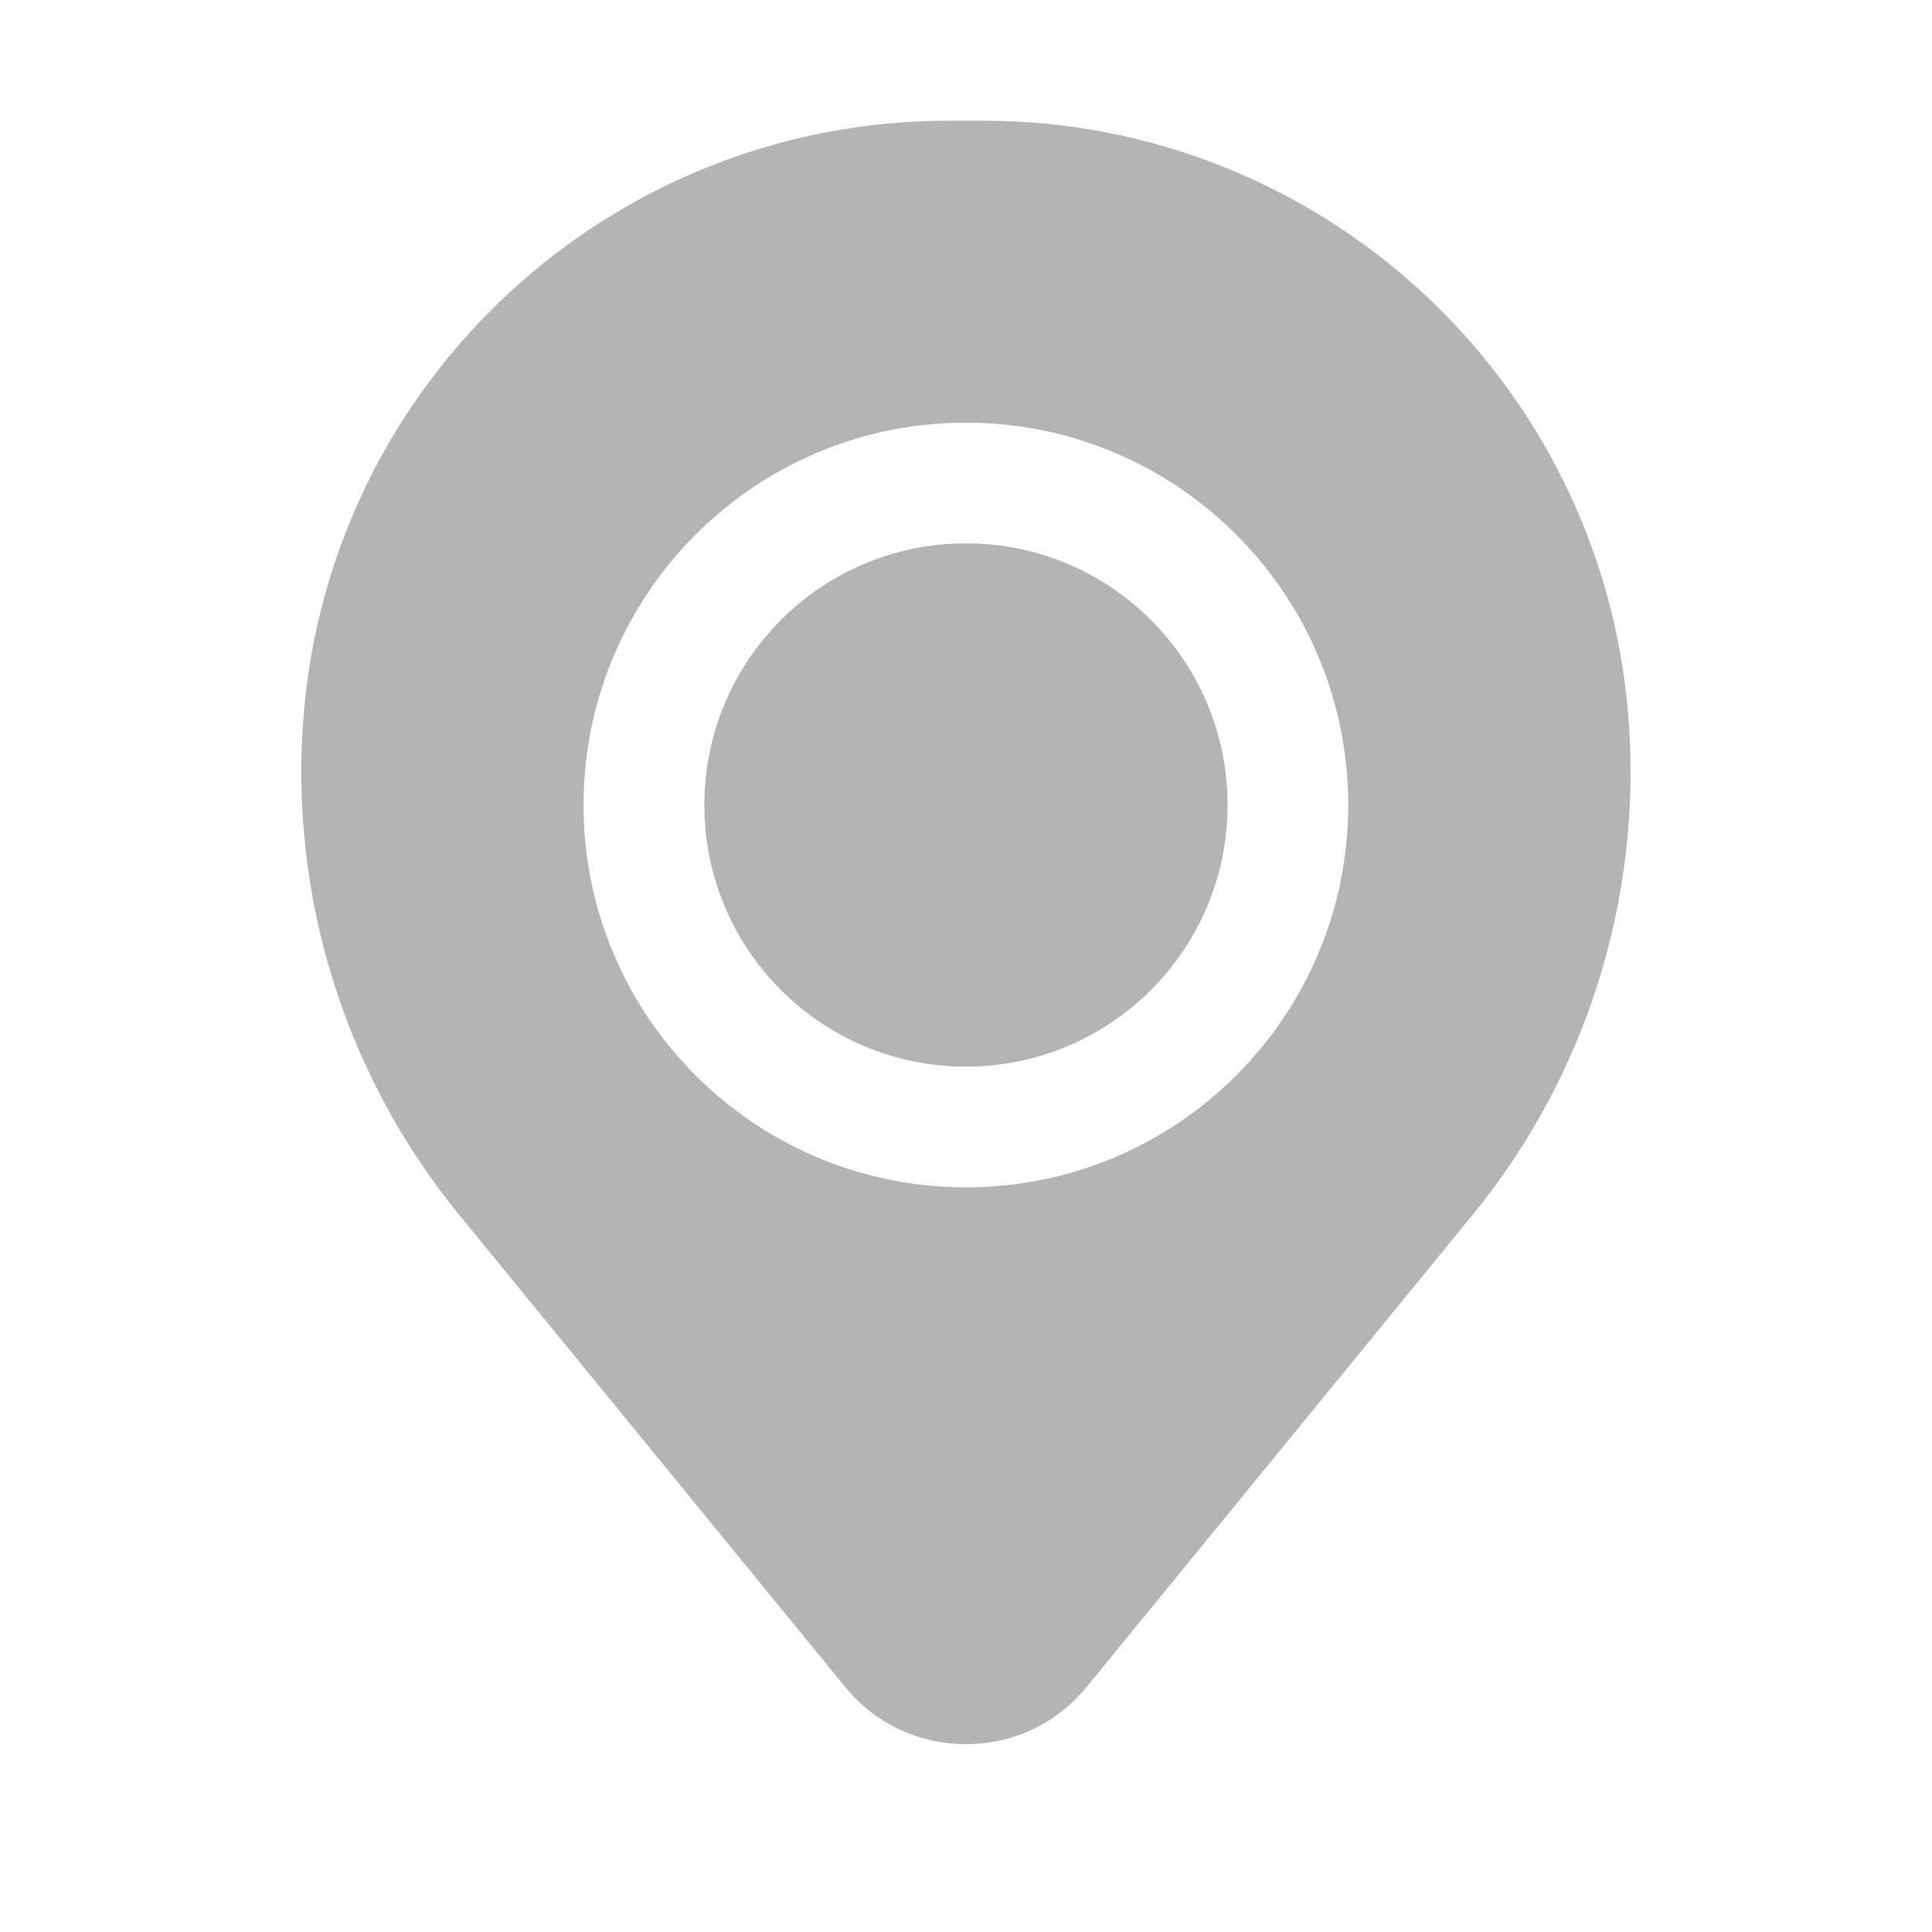
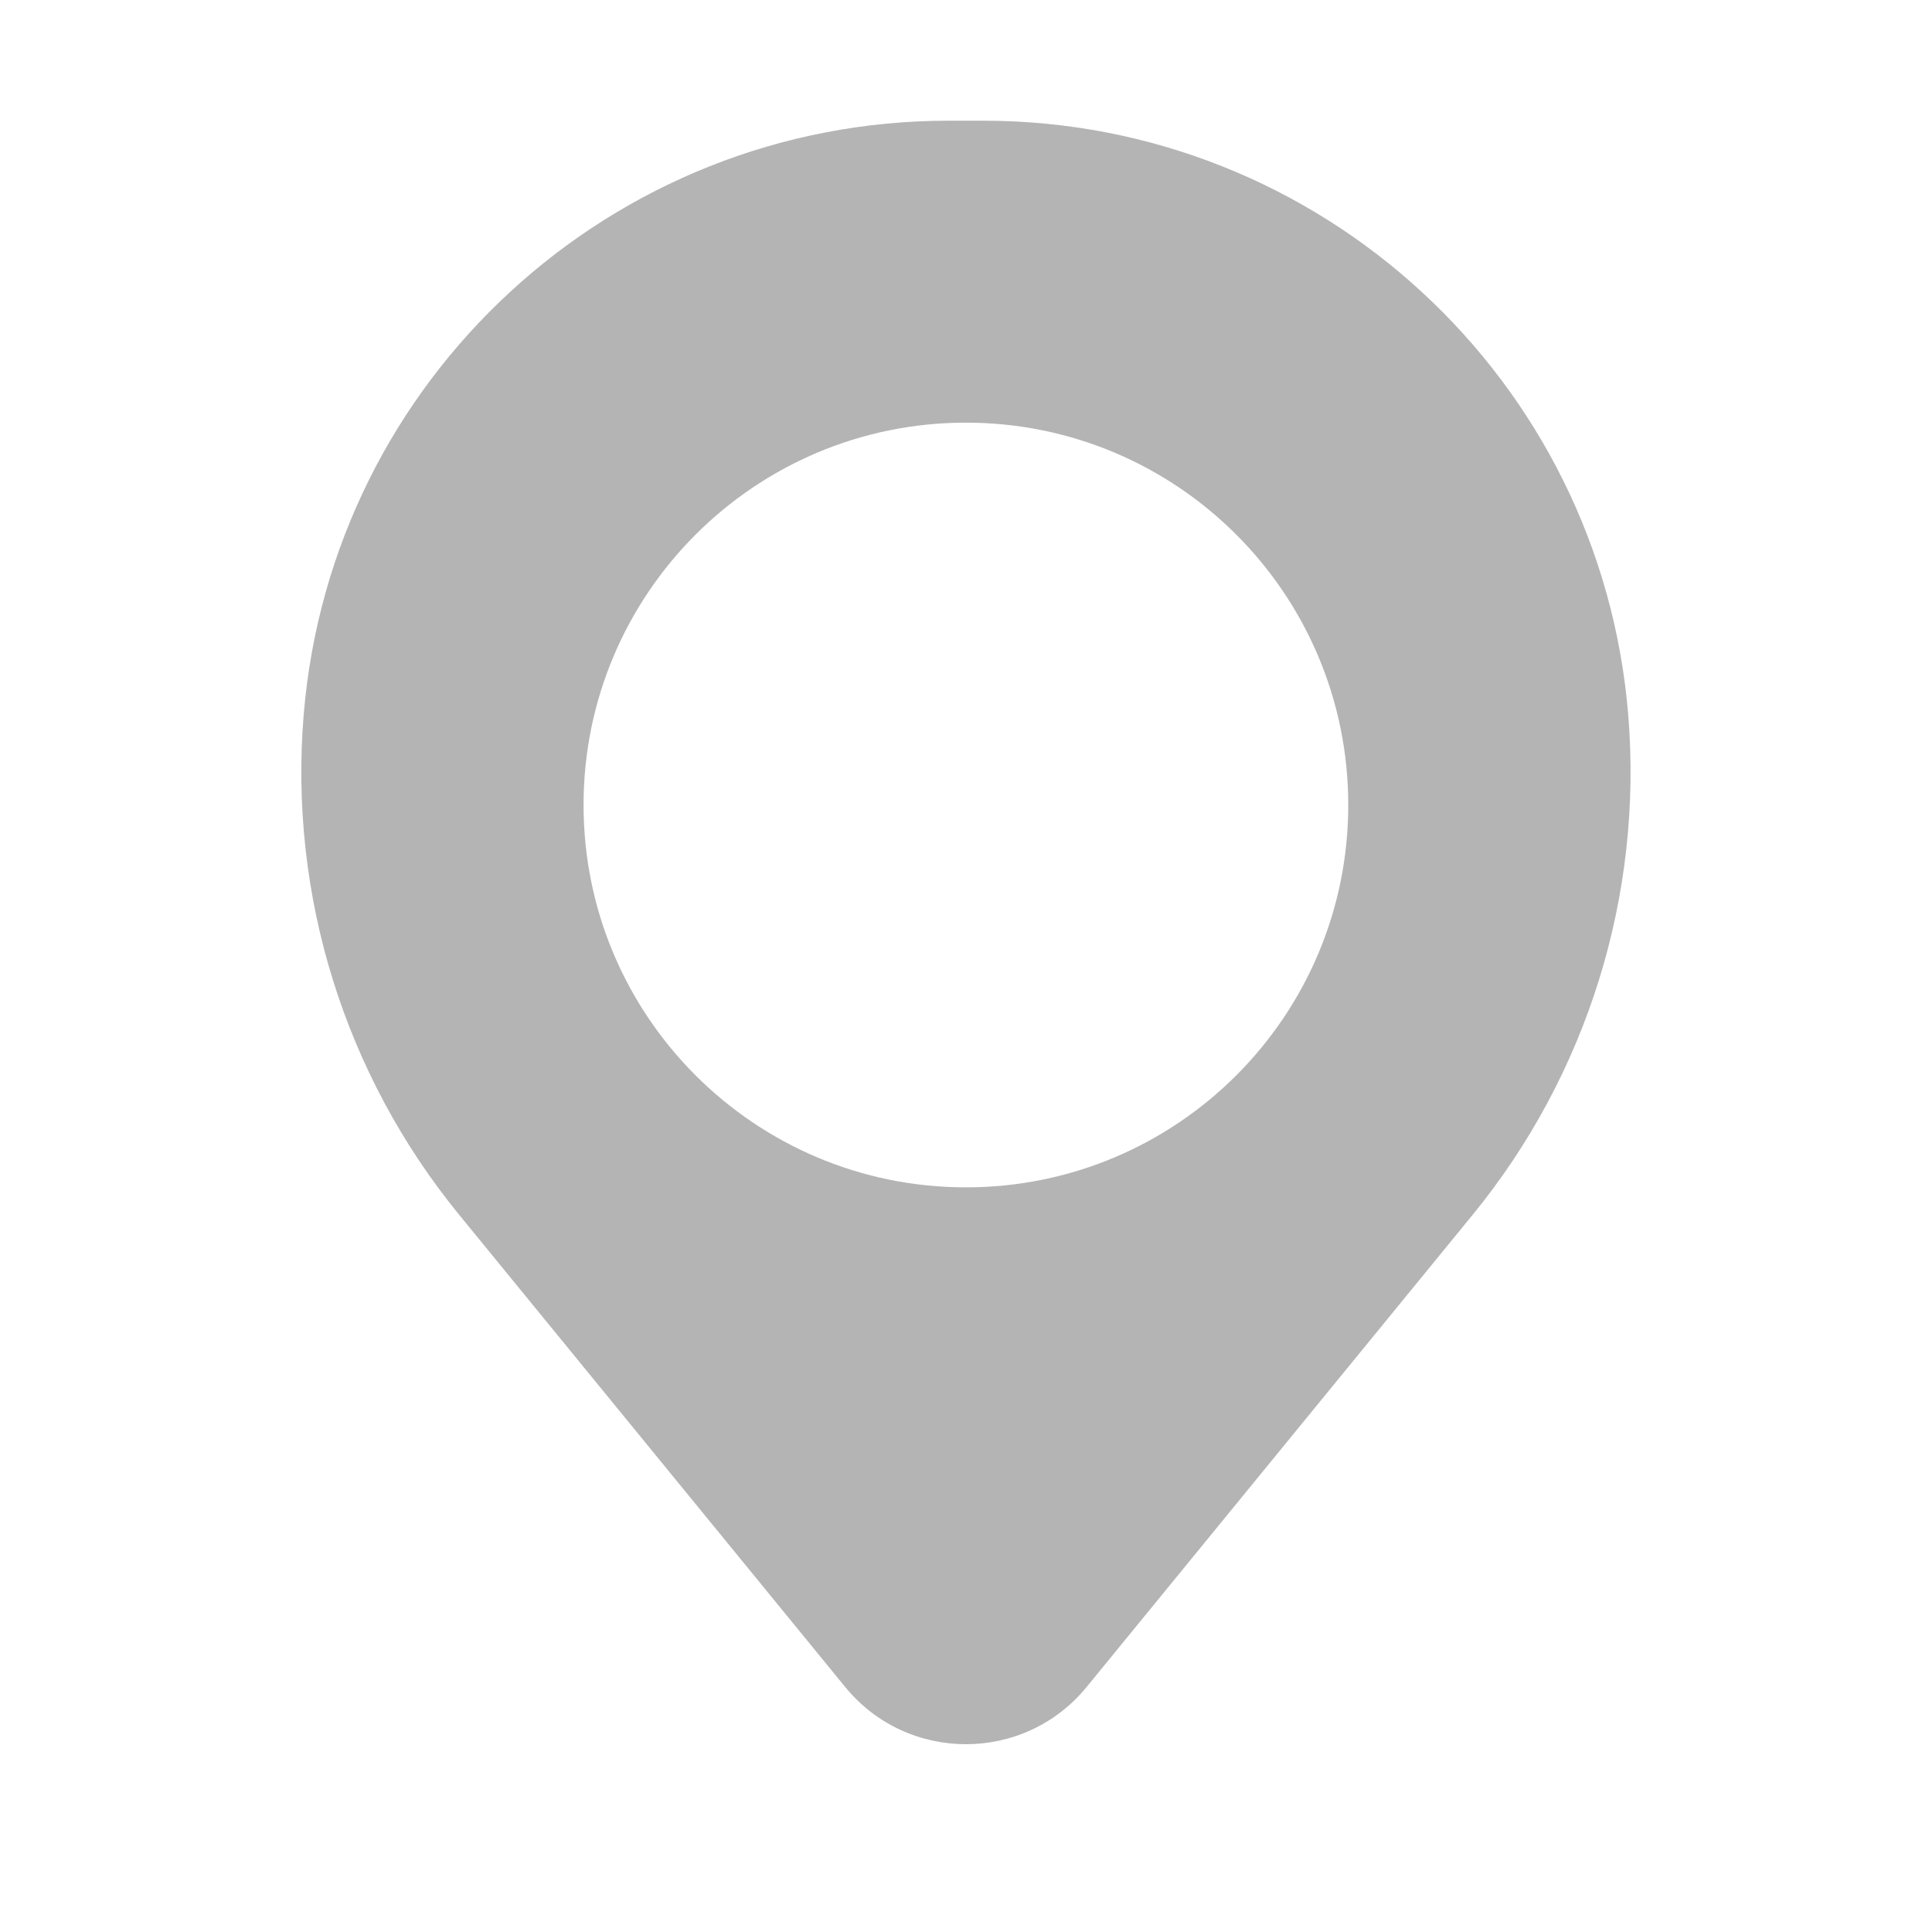
<svg xmlns="http://www.w3.org/2000/svg" width="21" height="21" viewBox="0 0 21 21" fill="none">
-   <path d="M7.656 8.75C7.656 7.179 8.929 5.906 10.499 5.906C12.07 5.906 13.343 7.179 13.343 8.75C13.343 10.321 12.07 11.594 10.499 11.594C8.929 11.594 7.656 10.321 7.656 8.75Z" fill="#B5B4B4" />
  <path fill-rule="evenodd" clip-rule="evenodd" d="M3.301 7.768C3.602 4.12 6.65 1.312 10.31 1.312H10.688C14.348 1.312 17.397 4.12 17.698 7.768C17.859 9.732 17.253 11.682 16.005 13.207L11.811 18.337C11.133 19.166 9.865 19.166 9.187 18.337L4.993 13.207C3.746 11.682 3.139 9.732 3.301 7.768ZM10.499 4.594C8.204 4.594 6.343 6.455 6.343 8.75C6.343 11.045 8.204 12.906 10.499 12.906C12.795 12.906 14.655 11.045 14.655 8.75C14.655 6.455 12.795 4.594 10.499 4.594Z" fill="#B5B4B4" />
</svg>